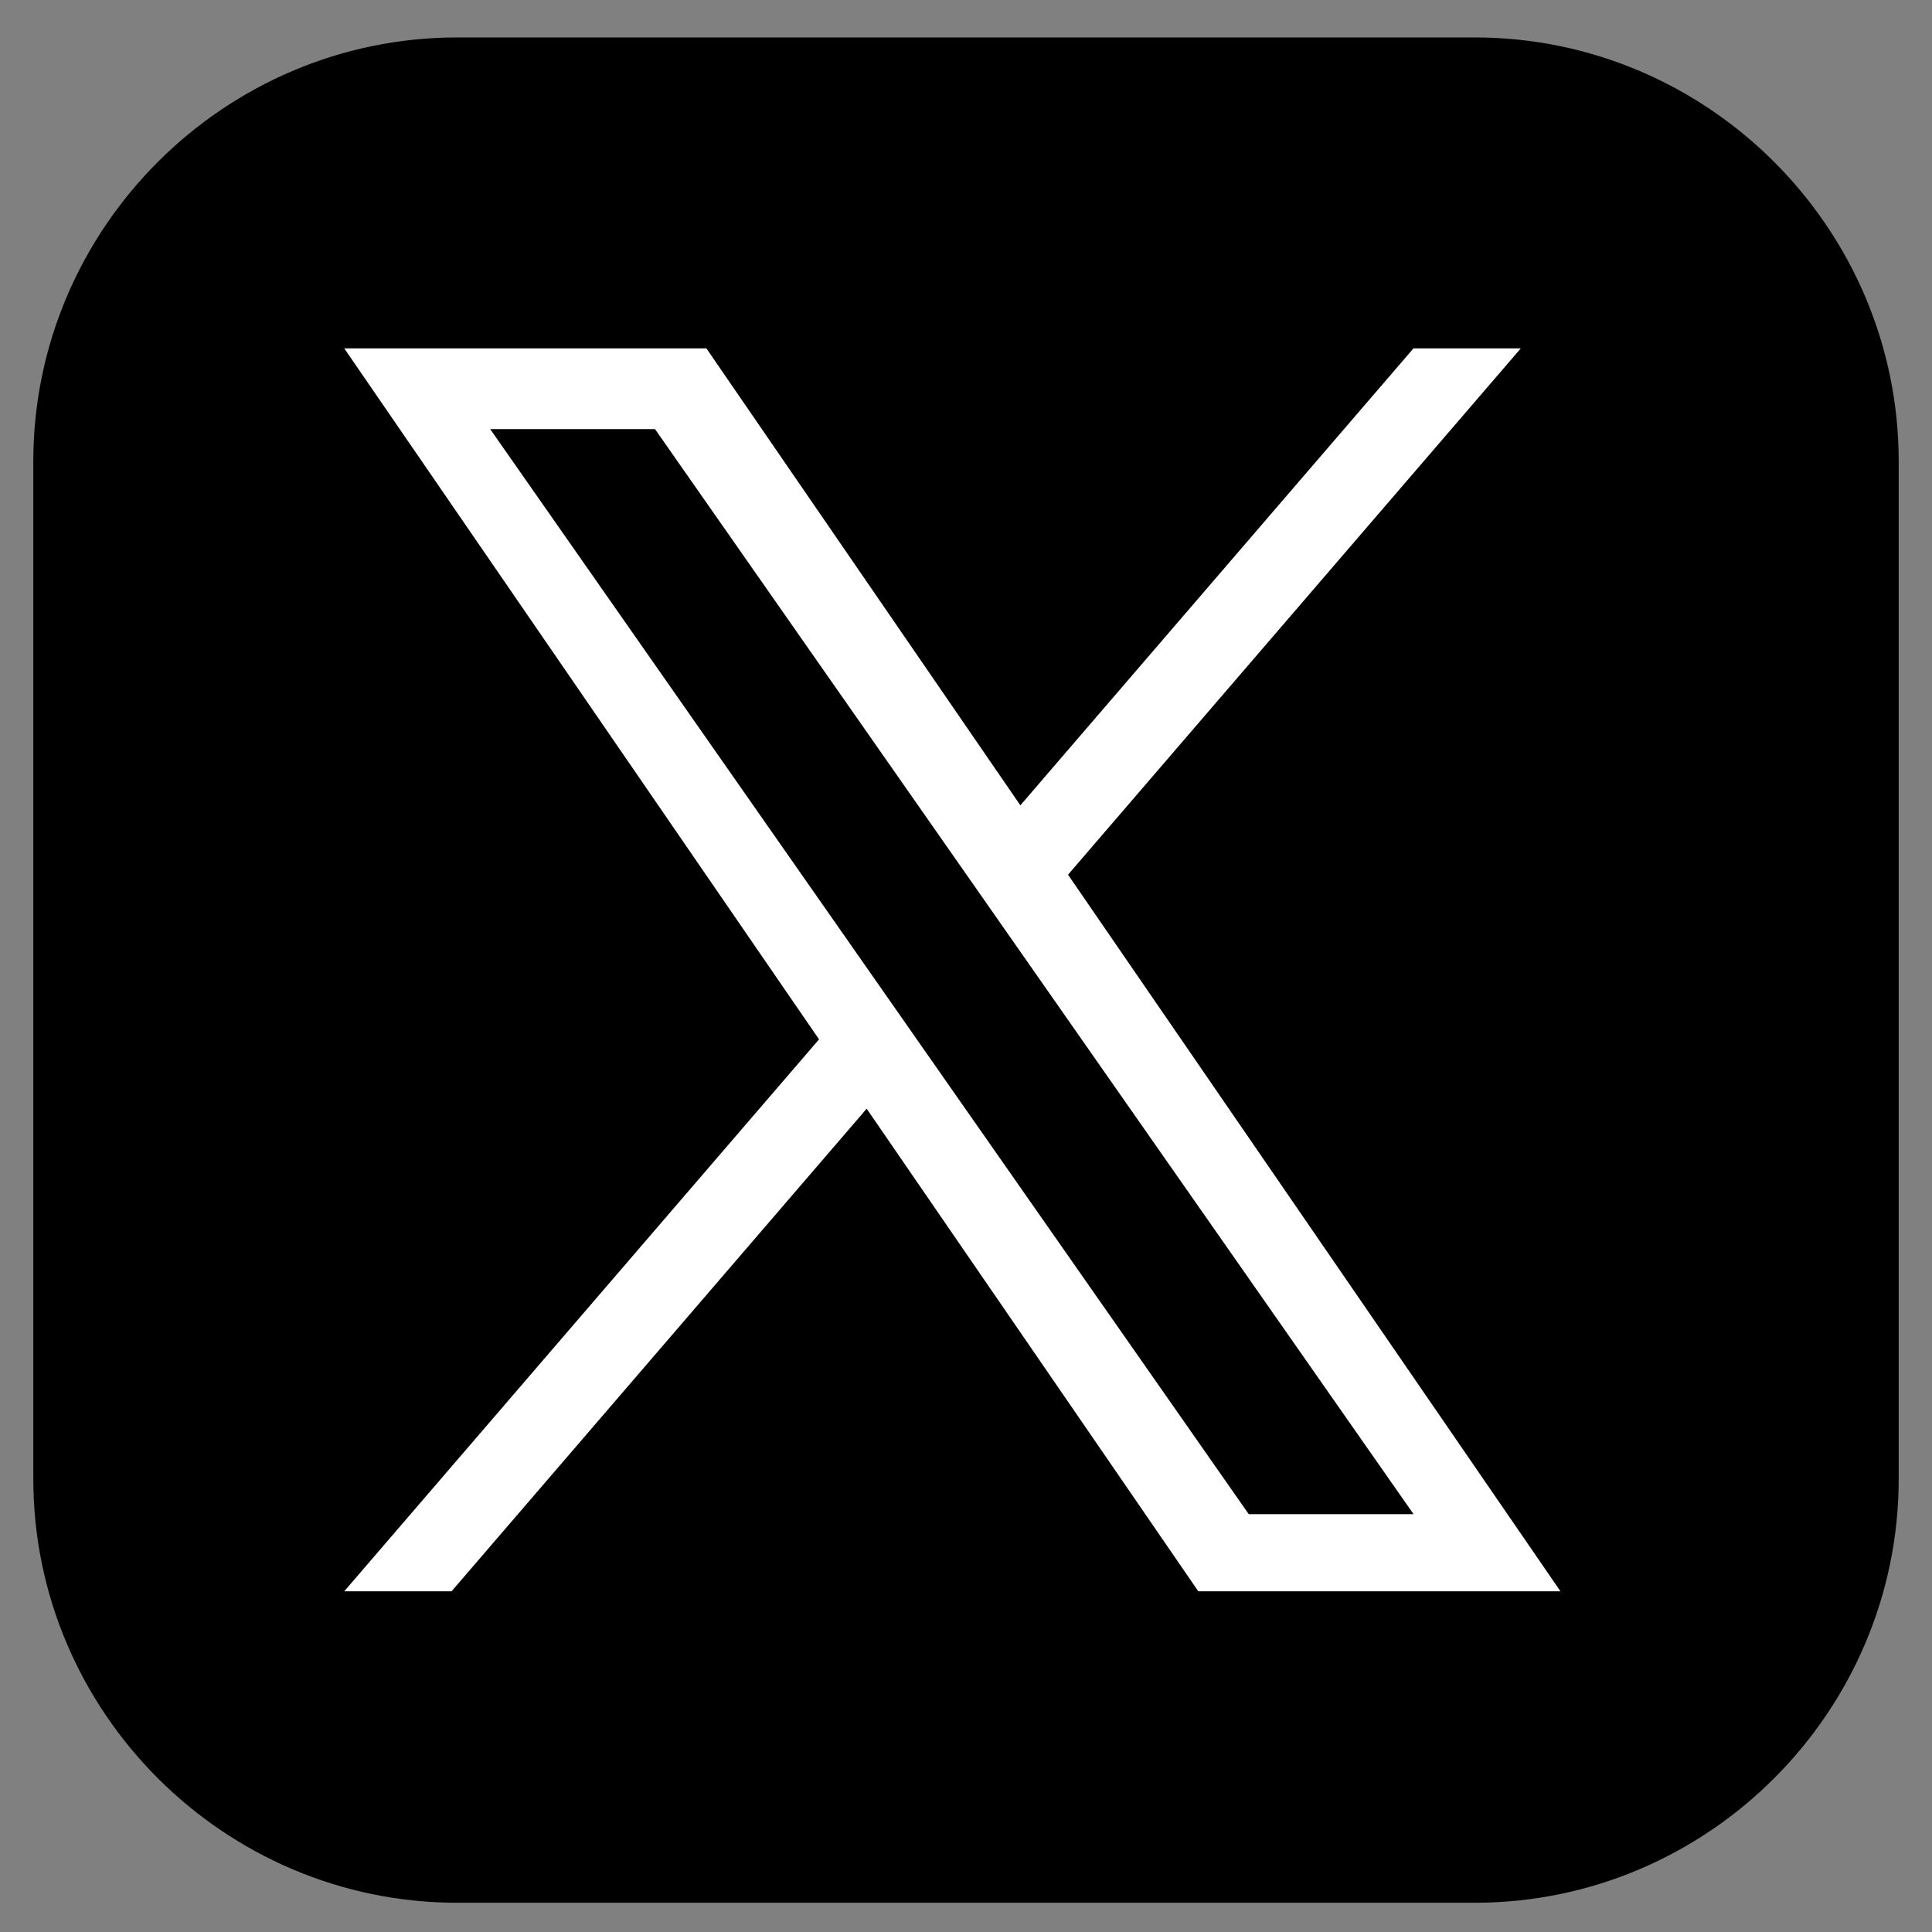
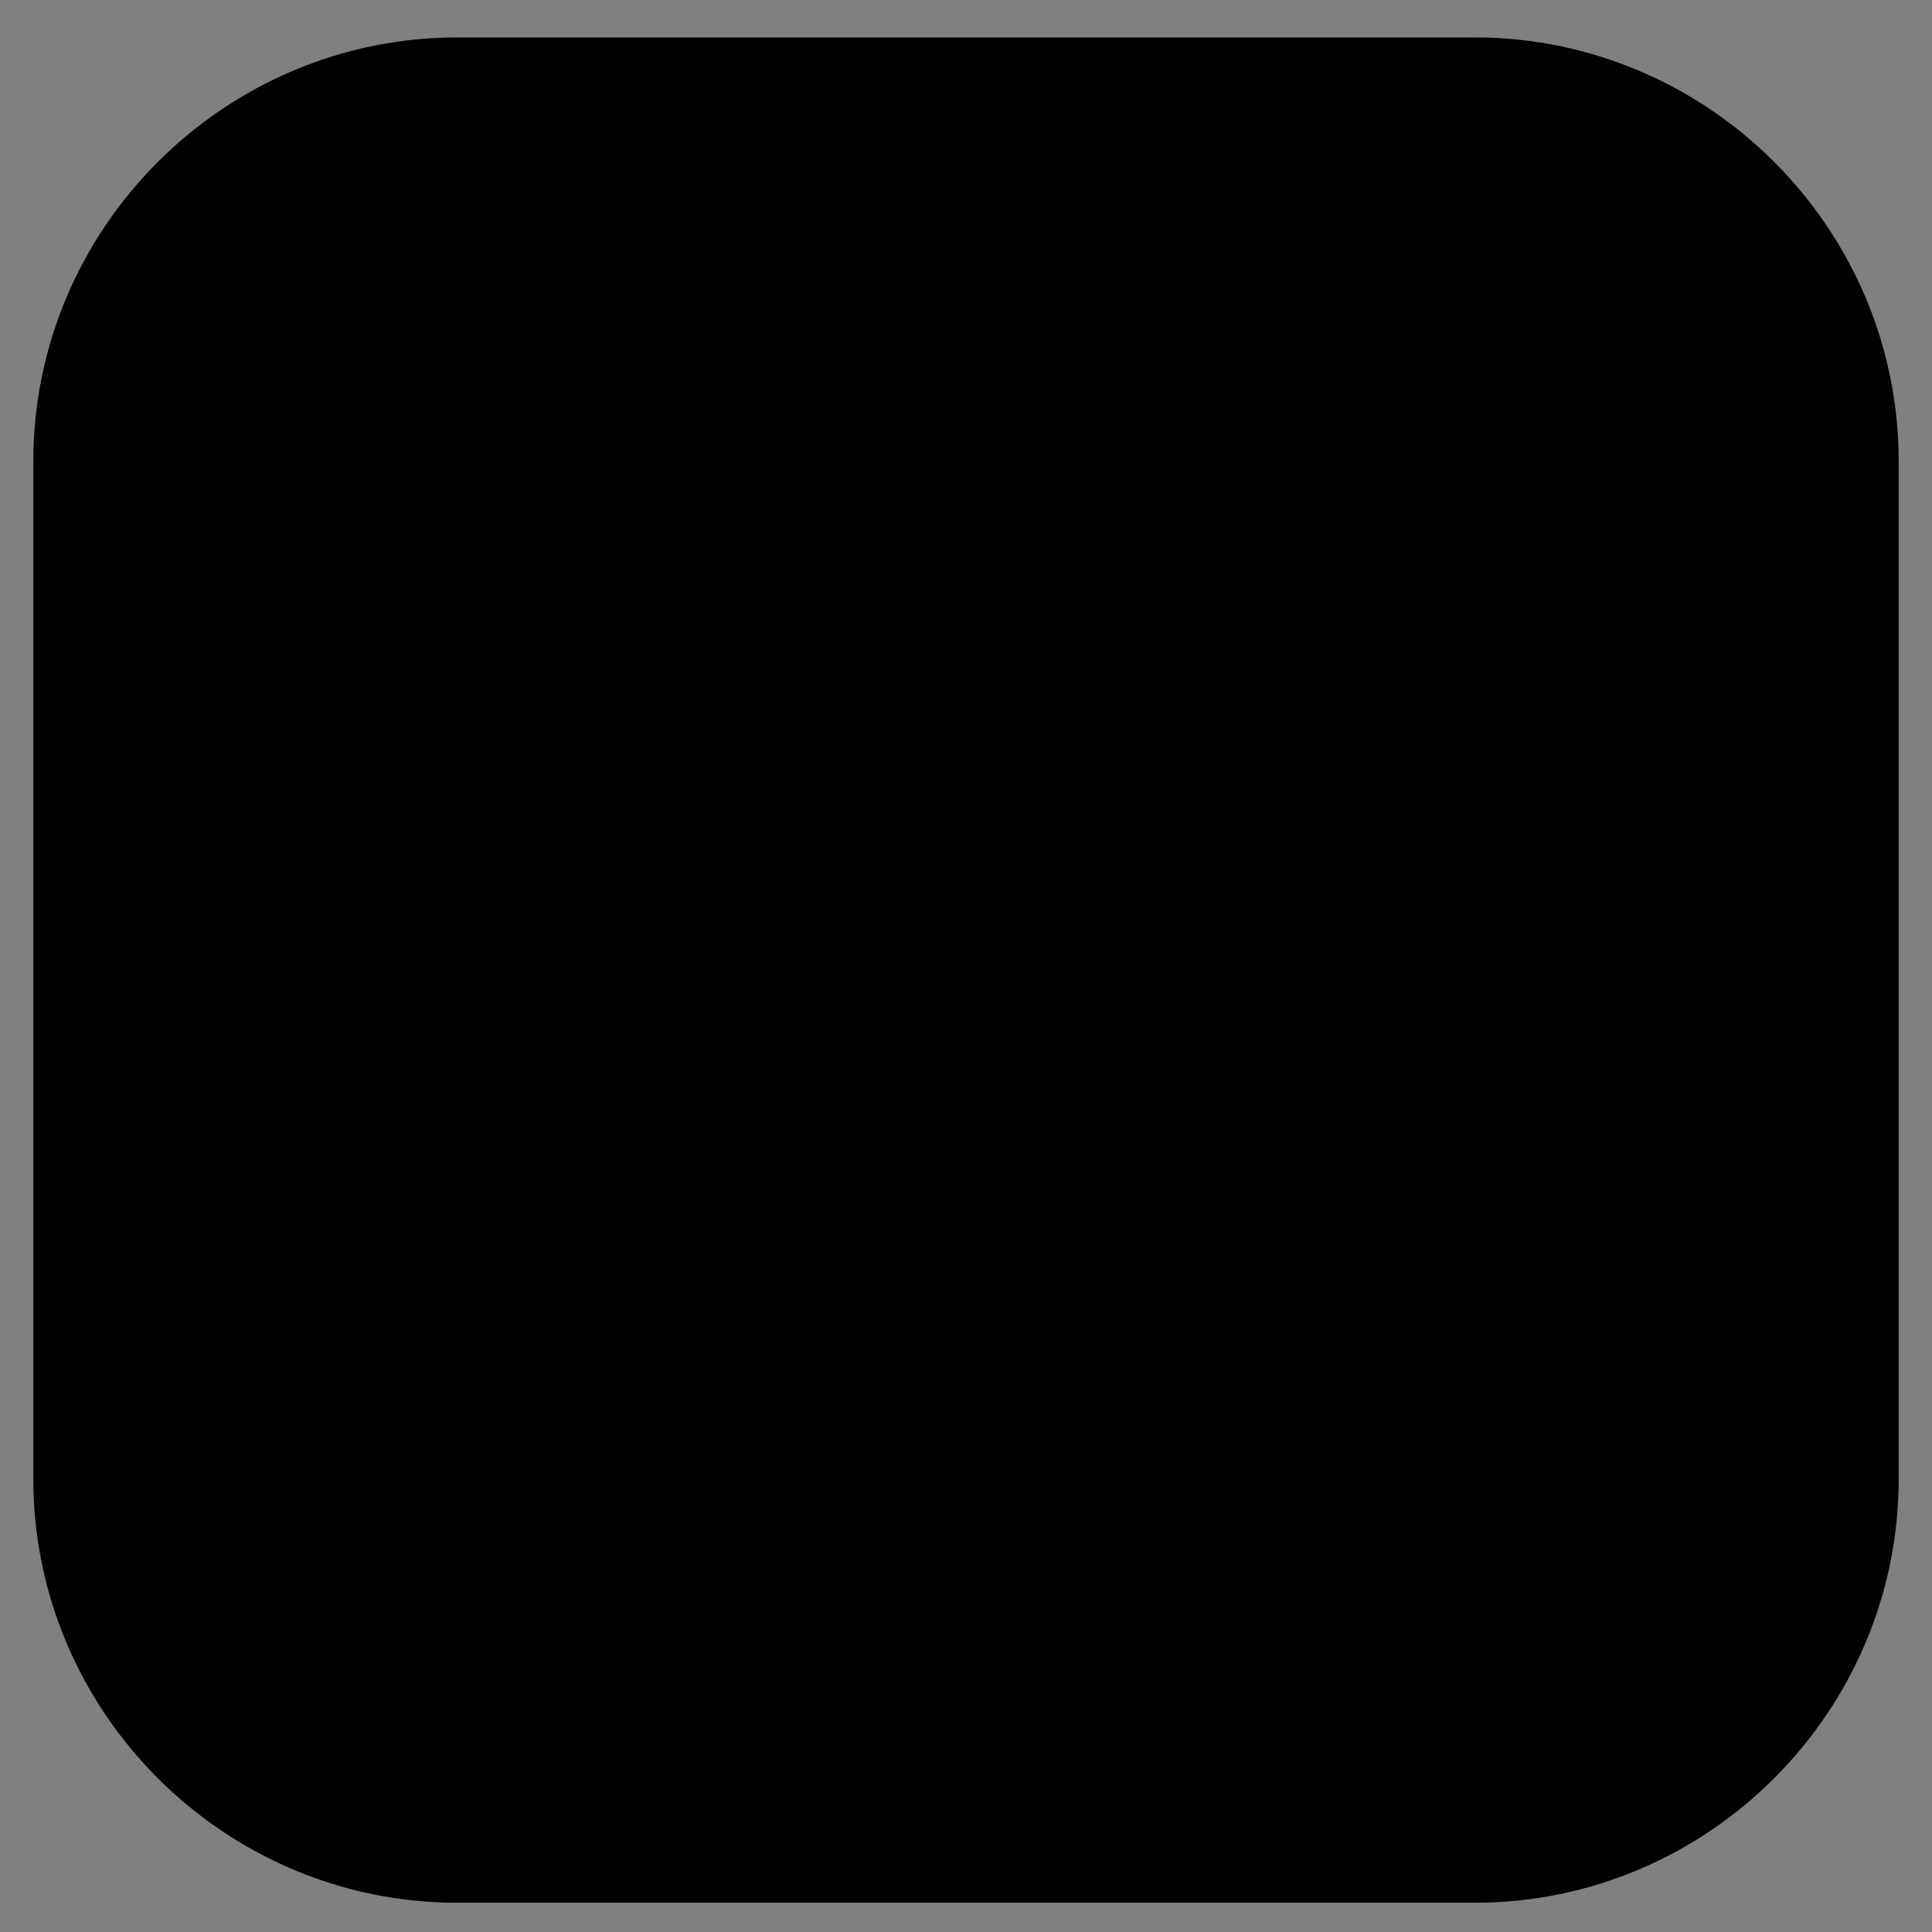
<svg xmlns="http://www.w3.org/2000/svg" width="29" height="29" viewBox="0 0 29 29" fill="none">
  <rect x="0" y="0" width="29" height="29" fill="#808080" stroke="none" />
  <g id="icon_x">
    <path id="Vector" d="M28.5 22.198C28.5 23.948 27.784 25.539 26.631 26.692C25.478 27.845 23.887 28.561 22.136 28.561H6.864C5.114 28.561 3.522 27.845 2.369 26.692C1.216 25.539 0.5 23.948 0.5 22.198V6.925C0.5 5.175 1.216 3.584 2.369 2.431C3.522 1.278 5.114 0.562 6.864 0.562H22.136C23.887 0.562 25.478 1.278 26.631 2.431C27.784 3.584 28.5 5.175 28.5 6.925V22.198Z" fill="black" />
    <g id="icon_x_2" clip-path="url(#clip0_1210_3030)">
-       <path id="Vector_2" d="M16.032 13.129L22.828 5.229H21.217L15.316 12.088L10.603 5.229H5.167L12.294 15.601L5.167 23.886H6.778L13.009 16.642L17.987 23.886H23.423L16.031 13.129H16.032ZM13.826 15.693L13.104 14.66L7.358 6.441H9.832L14.469 13.074L15.191 14.107L21.218 22.728H18.744L13.826 15.693V15.693Z" fill="white" />
+       <path id="Vector_2" d="M16.032 13.129L22.828 5.229H21.217L15.316 12.088L10.603 5.229H5.167L12.294 15.601L5.167 23.886H6.778L13.009 16.642L17.987 23.886H23.423L16.031 13.129H16.032ZM13.826 15.693L13.104 14.66L7.358 6.441H9.832L14.469 13.074L15.191 14.107L21.218 22.728H18.744L13.826 15.693V15.693" fill="white" />
    </g>
  </g>
  <defs>
    <clipPath id="clip0_1210_3030">
-       <rect width="18.256" height="18.667" fill="white" transform="translate(5.167 5.229)" />
-     </clipPath>
+       </clipPath>
  </defs>
</svg>